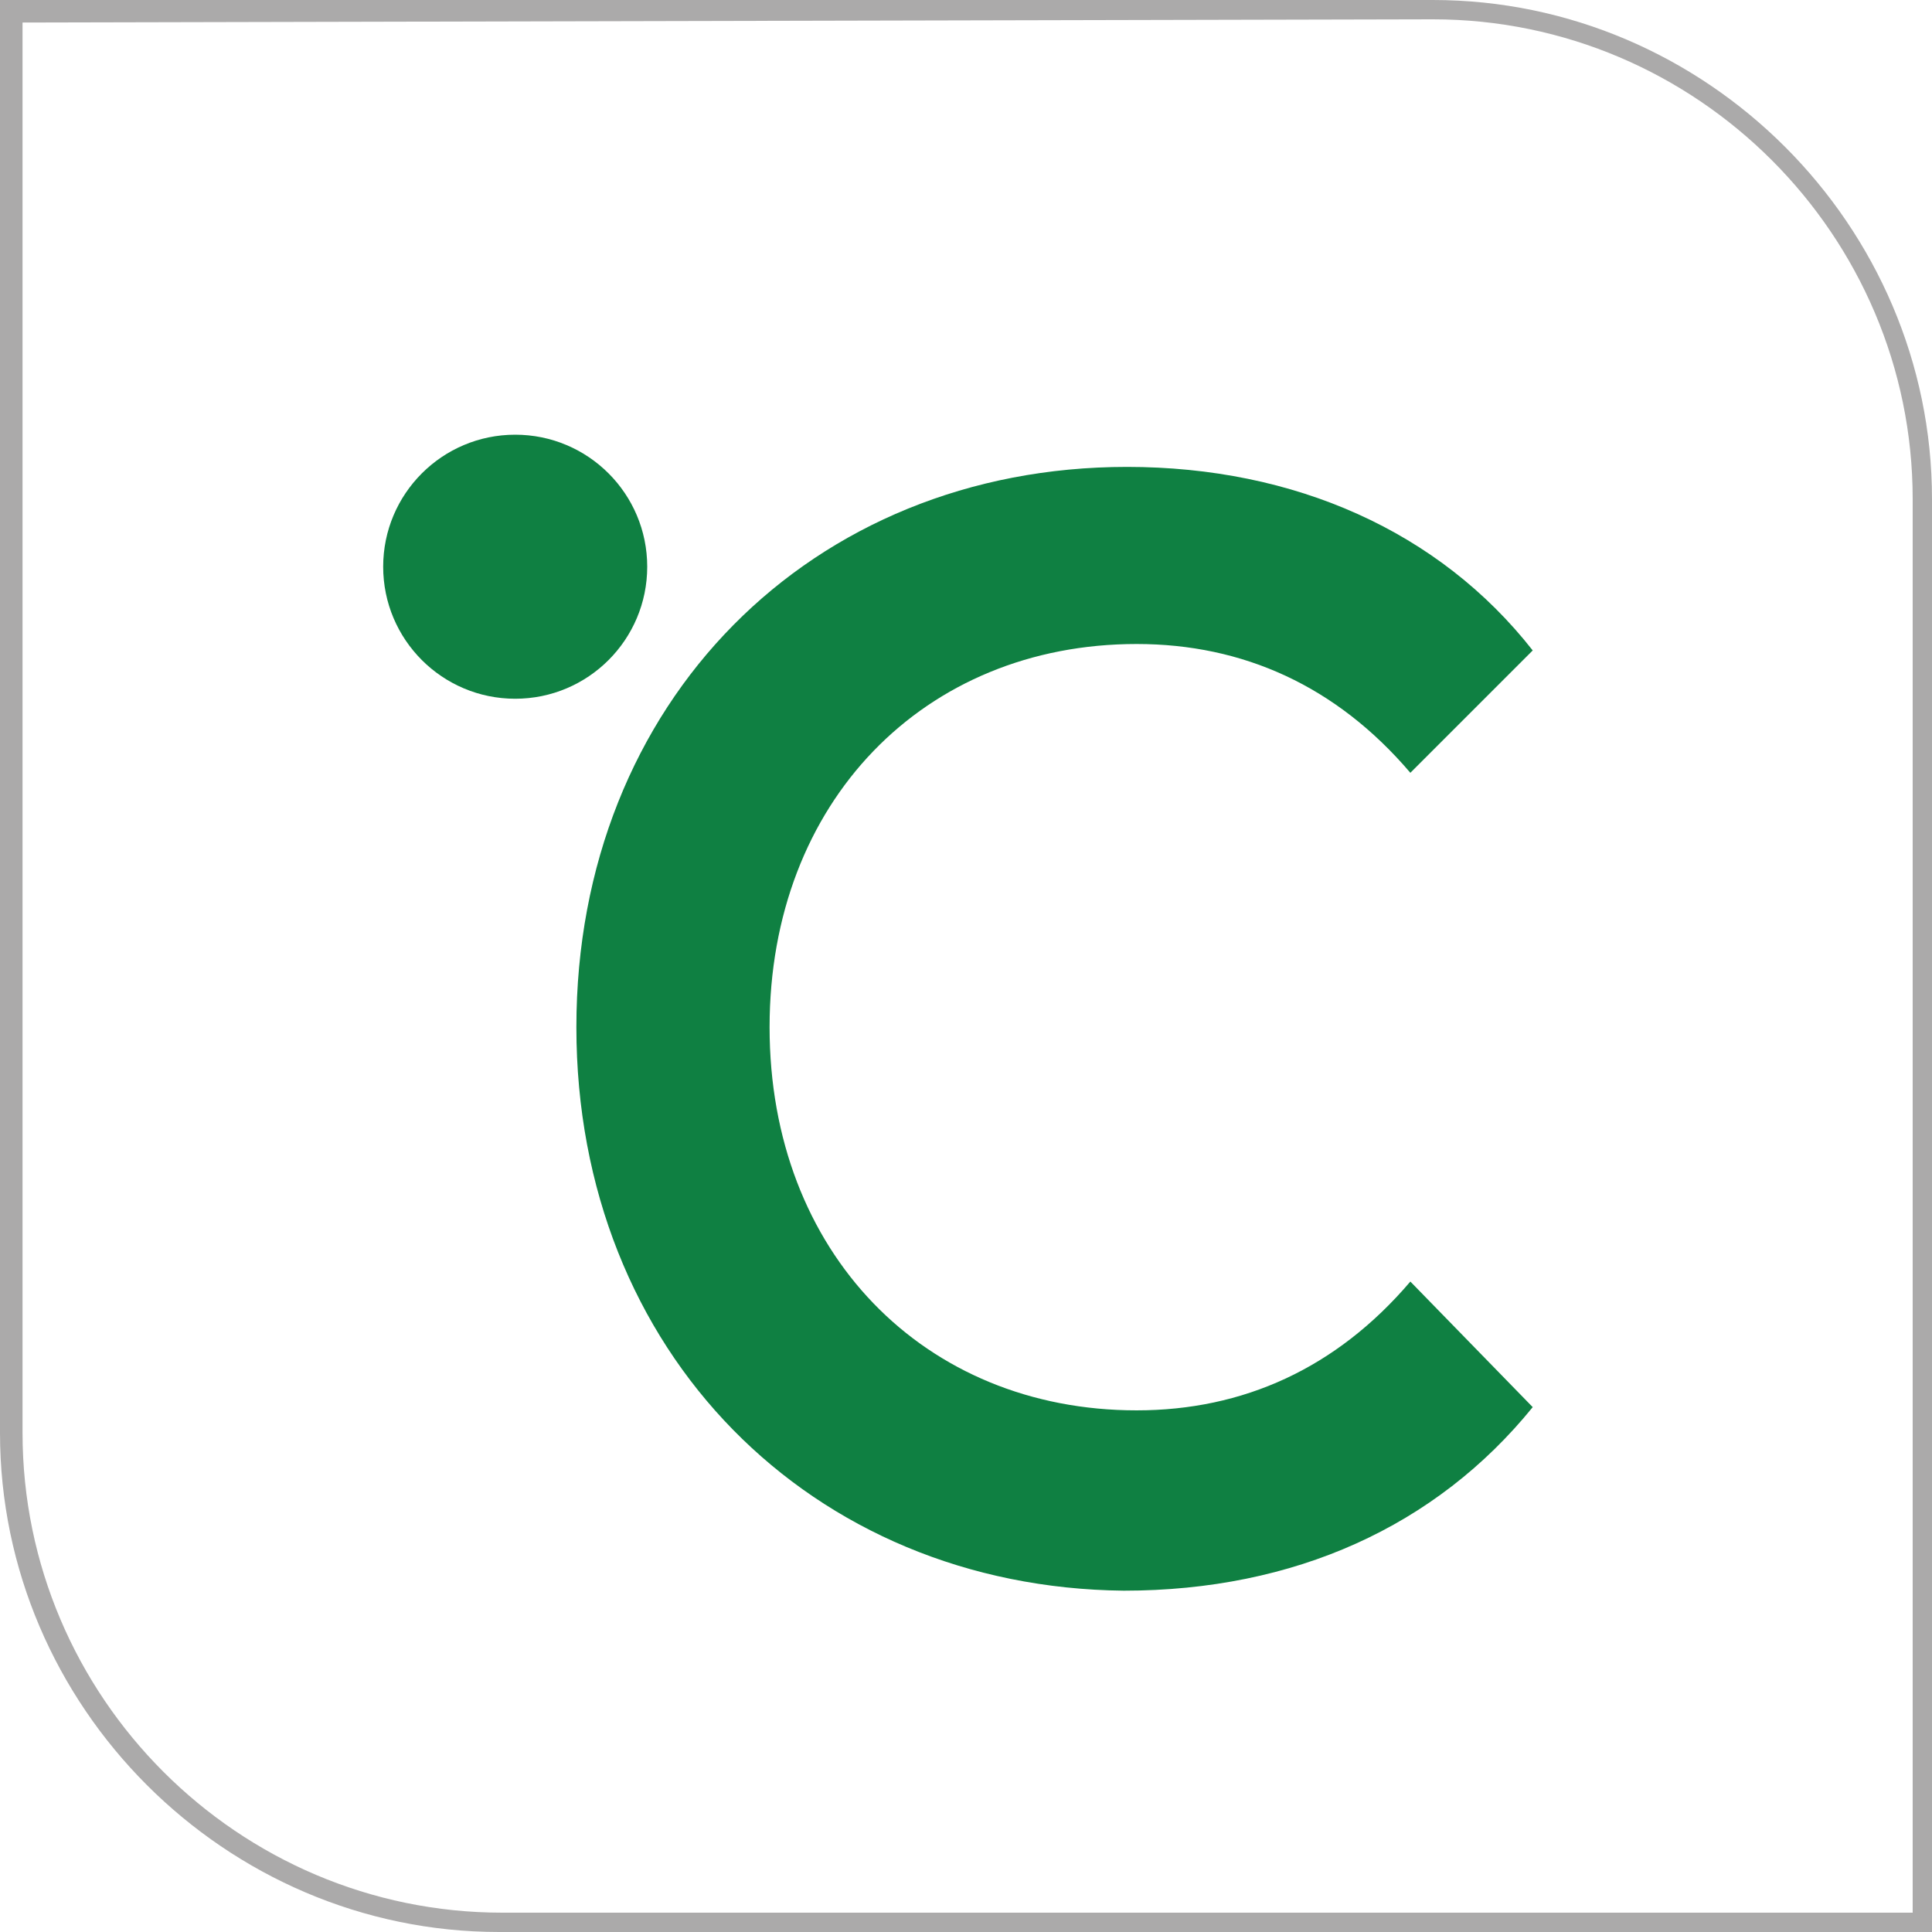
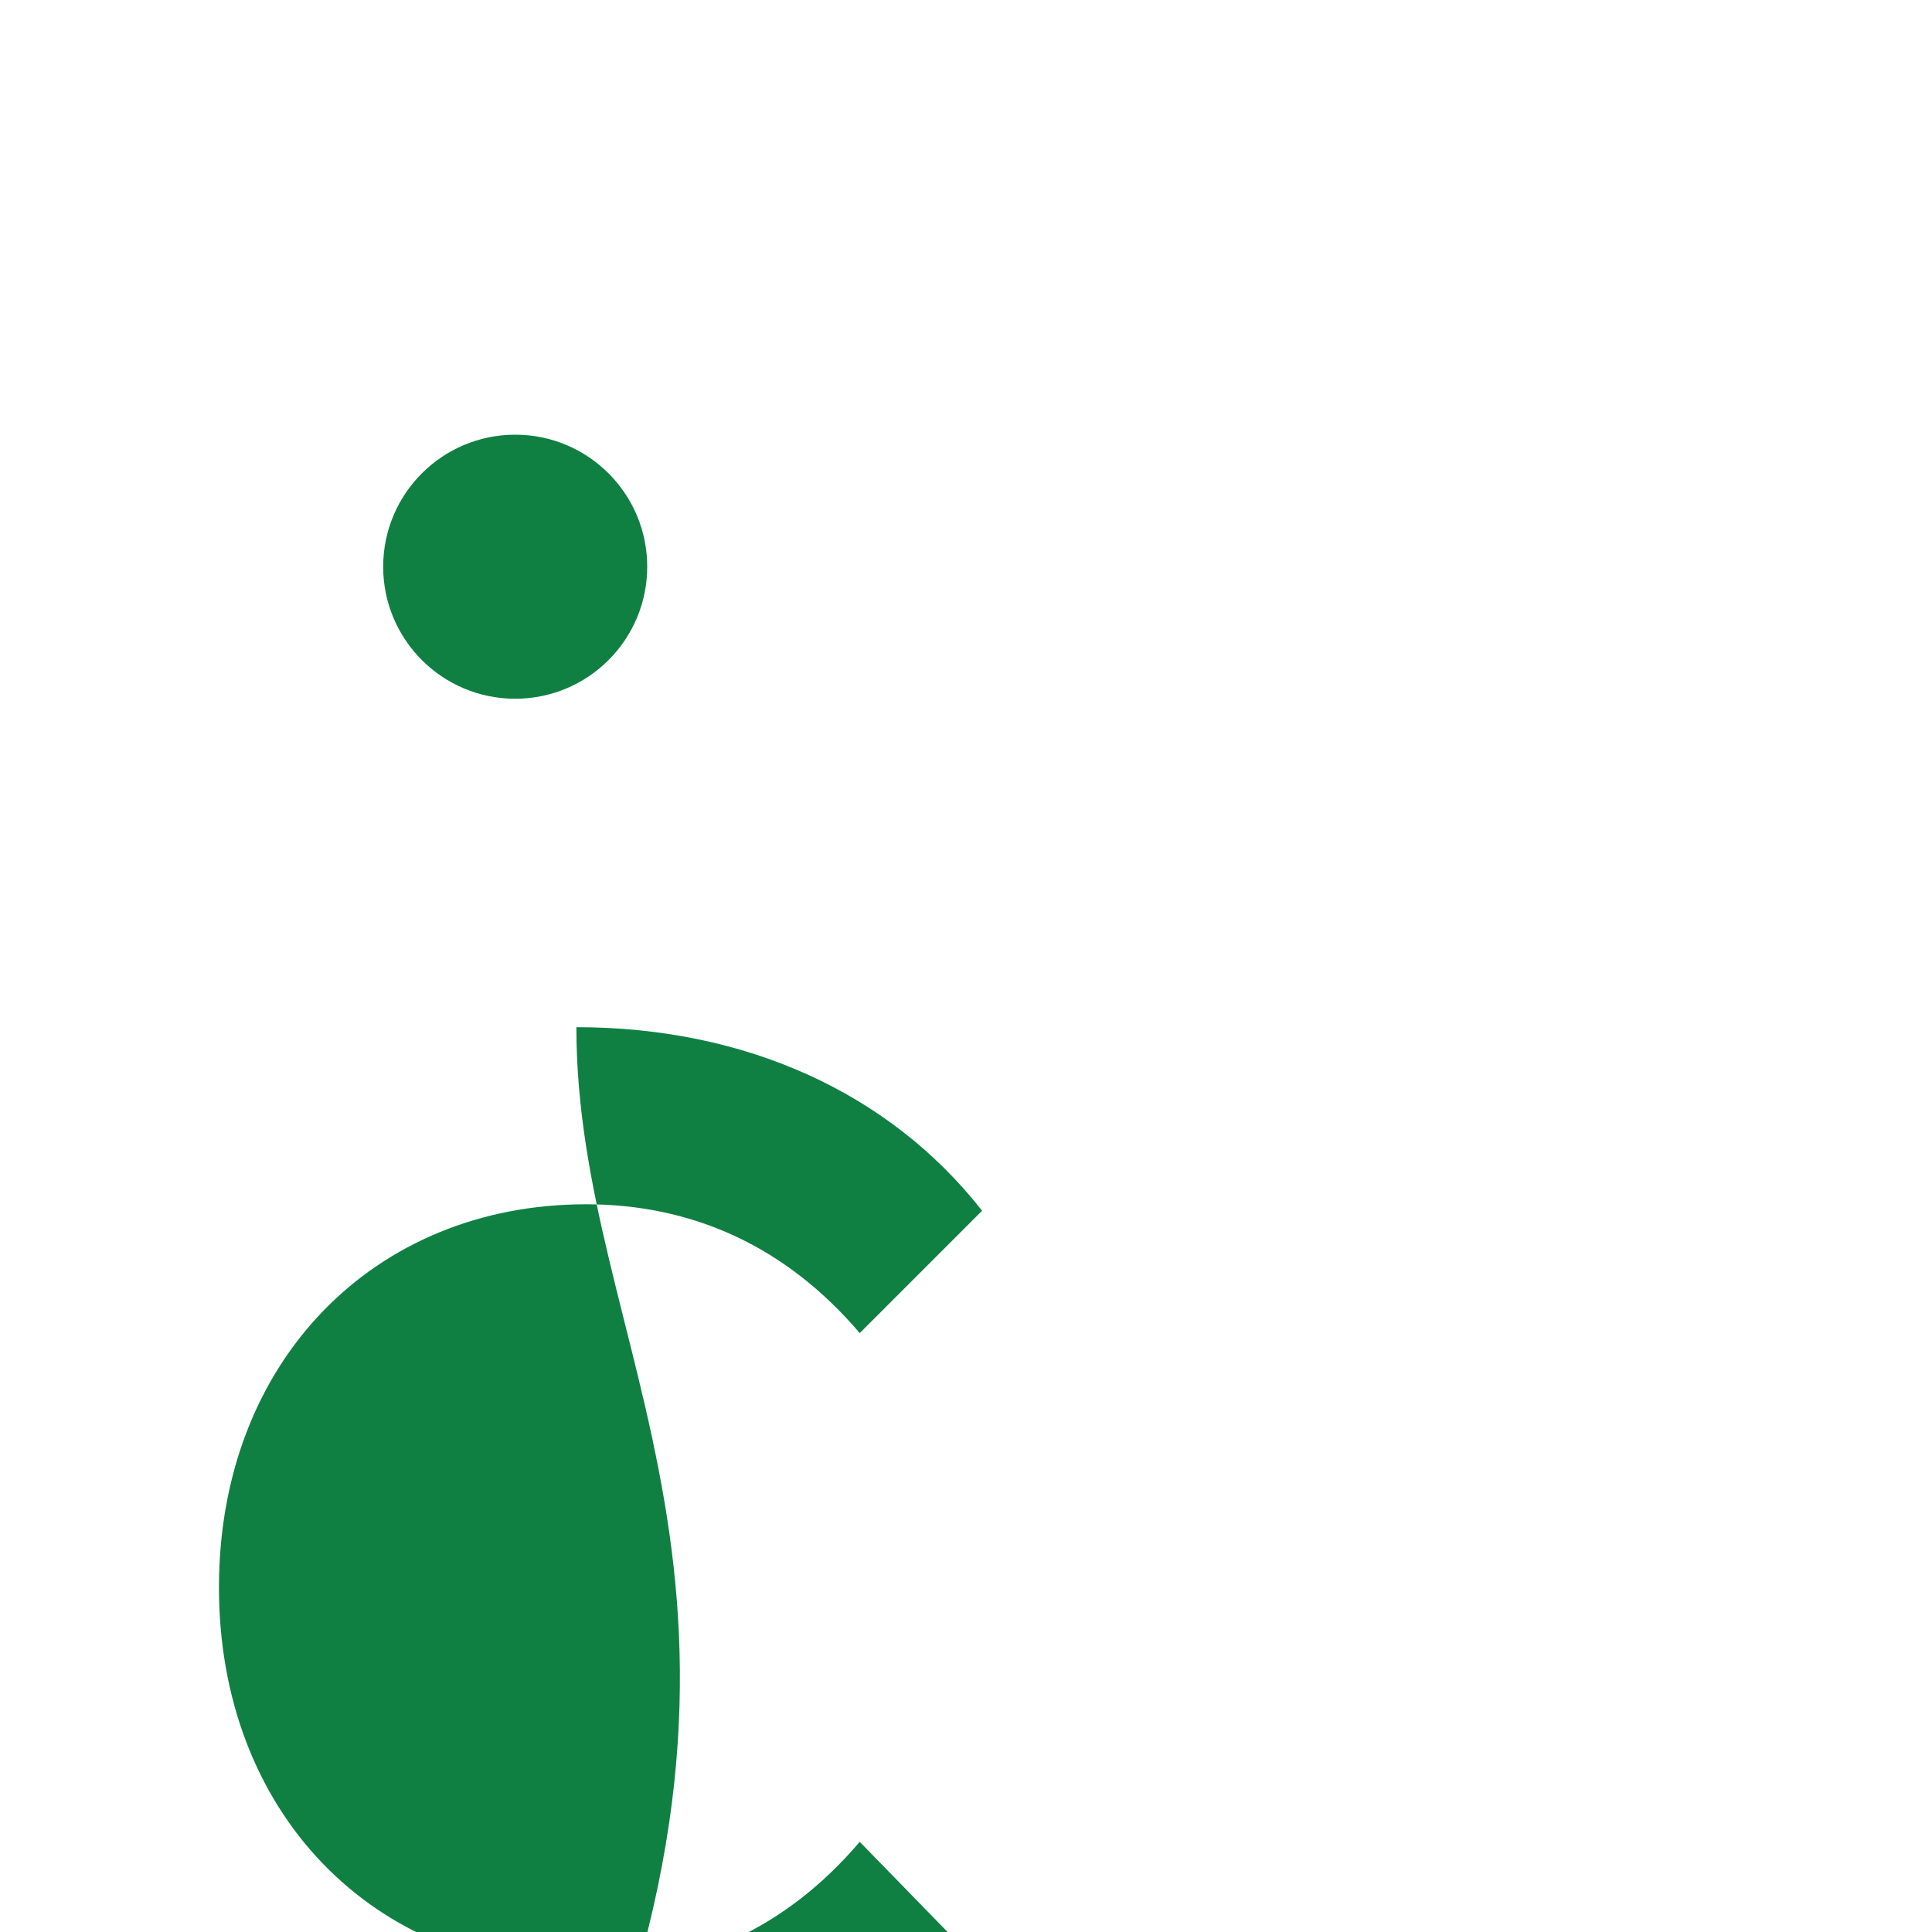
<svg xmlns="http://www.w3.org/2000/svg" version="1.1" id="Layer_1" x="0px" y="0px" viewBox="0 0 60 60" style="enable-background:new 0 0 60 60;" xml:space="preserve">
  <style type="text/css">
	.st0{fill:#ABAAAA;}
	.st1{fill:#0F8042;}
</style>
  <g>
    <g>
-       <path class="st0" d="M60,60H15.5C7,60,0,53,0,44.5V0h44.5C53,0,60,7,60,15.5V60z M0.7,0.7v43.8c0,8.2,6.7,14.9,14.9,14.9h43.8    V15.5c0-8.2-6.7-14.9-14.9-14.9L0.7,0.7L0.7,0.7z" />
-     </g>
+       </g>
  </g>
  <g>
    <g>
-       <path class="st1" d="M17.9,31.9c0-10.1,7.3-17.4,17.1-17.4c5.2,0,9.7,2,12.6,5.7l-3.8,3.8c-2.3-2.7-5.2-4-8.5-4    c-6.6,0-11.4,4.9-11.4,11.9c0,7,4.8,11.9,11.4,11.9c3.3,0,6.2-1.3,8.5-4l3.8,3.9c-3,3.7-7.4,5.7-12.7,5.7    C25.2,49.3,17.9,42,17.9,31.9z" />
+       <path class="st1" d="M17.9,31.9c5.2,0,9.7,2,12.6,5.7l-3.8,3.8c-2.3-2.7-5.2-4-8.5-4    c-6.6,0-11.4,4.9-11.4,11.9c0,7,4.8,11.9,11.4,11.9c3.3,0,6.2-1.3,8.5-4l3.8,3.9c-3,3.7-7.4,5.7-12.7,5.7    C25.2,49.3,17.9,42,17.9,31.9z" />
    </g>
    <circle class="st1" cx="16" cy="17.6" r="4.1" />
  </g>
</svg>